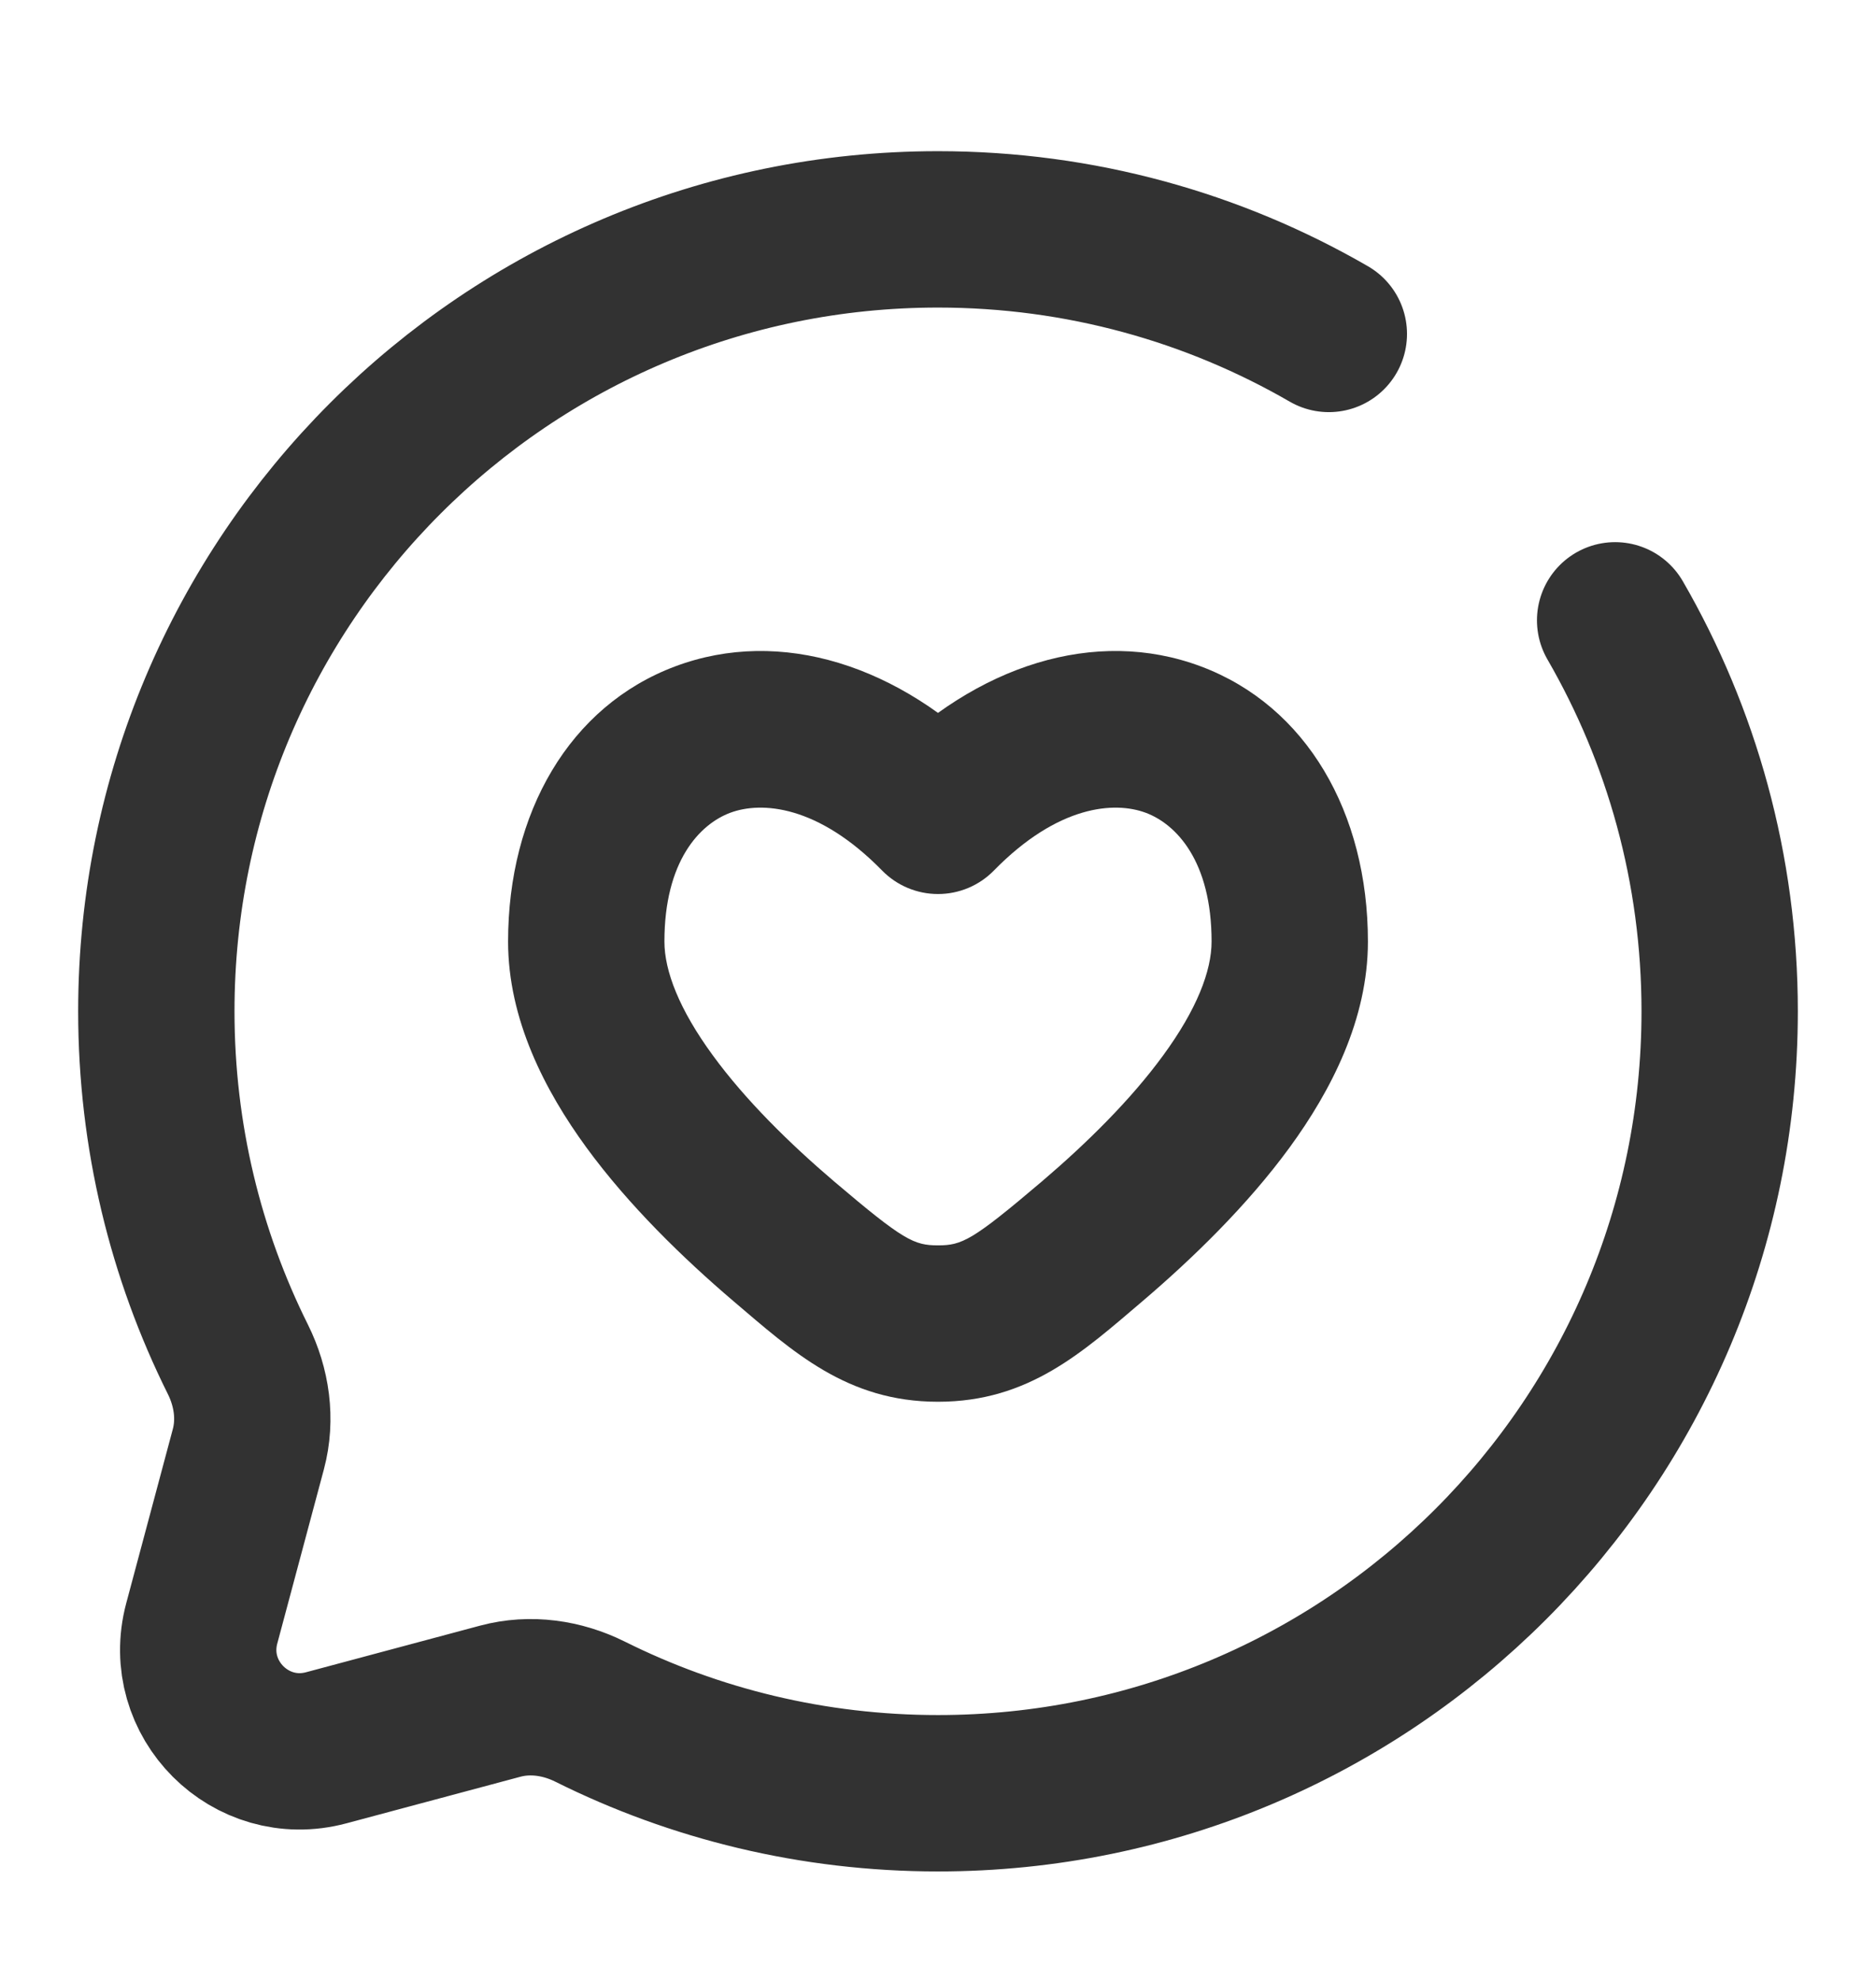
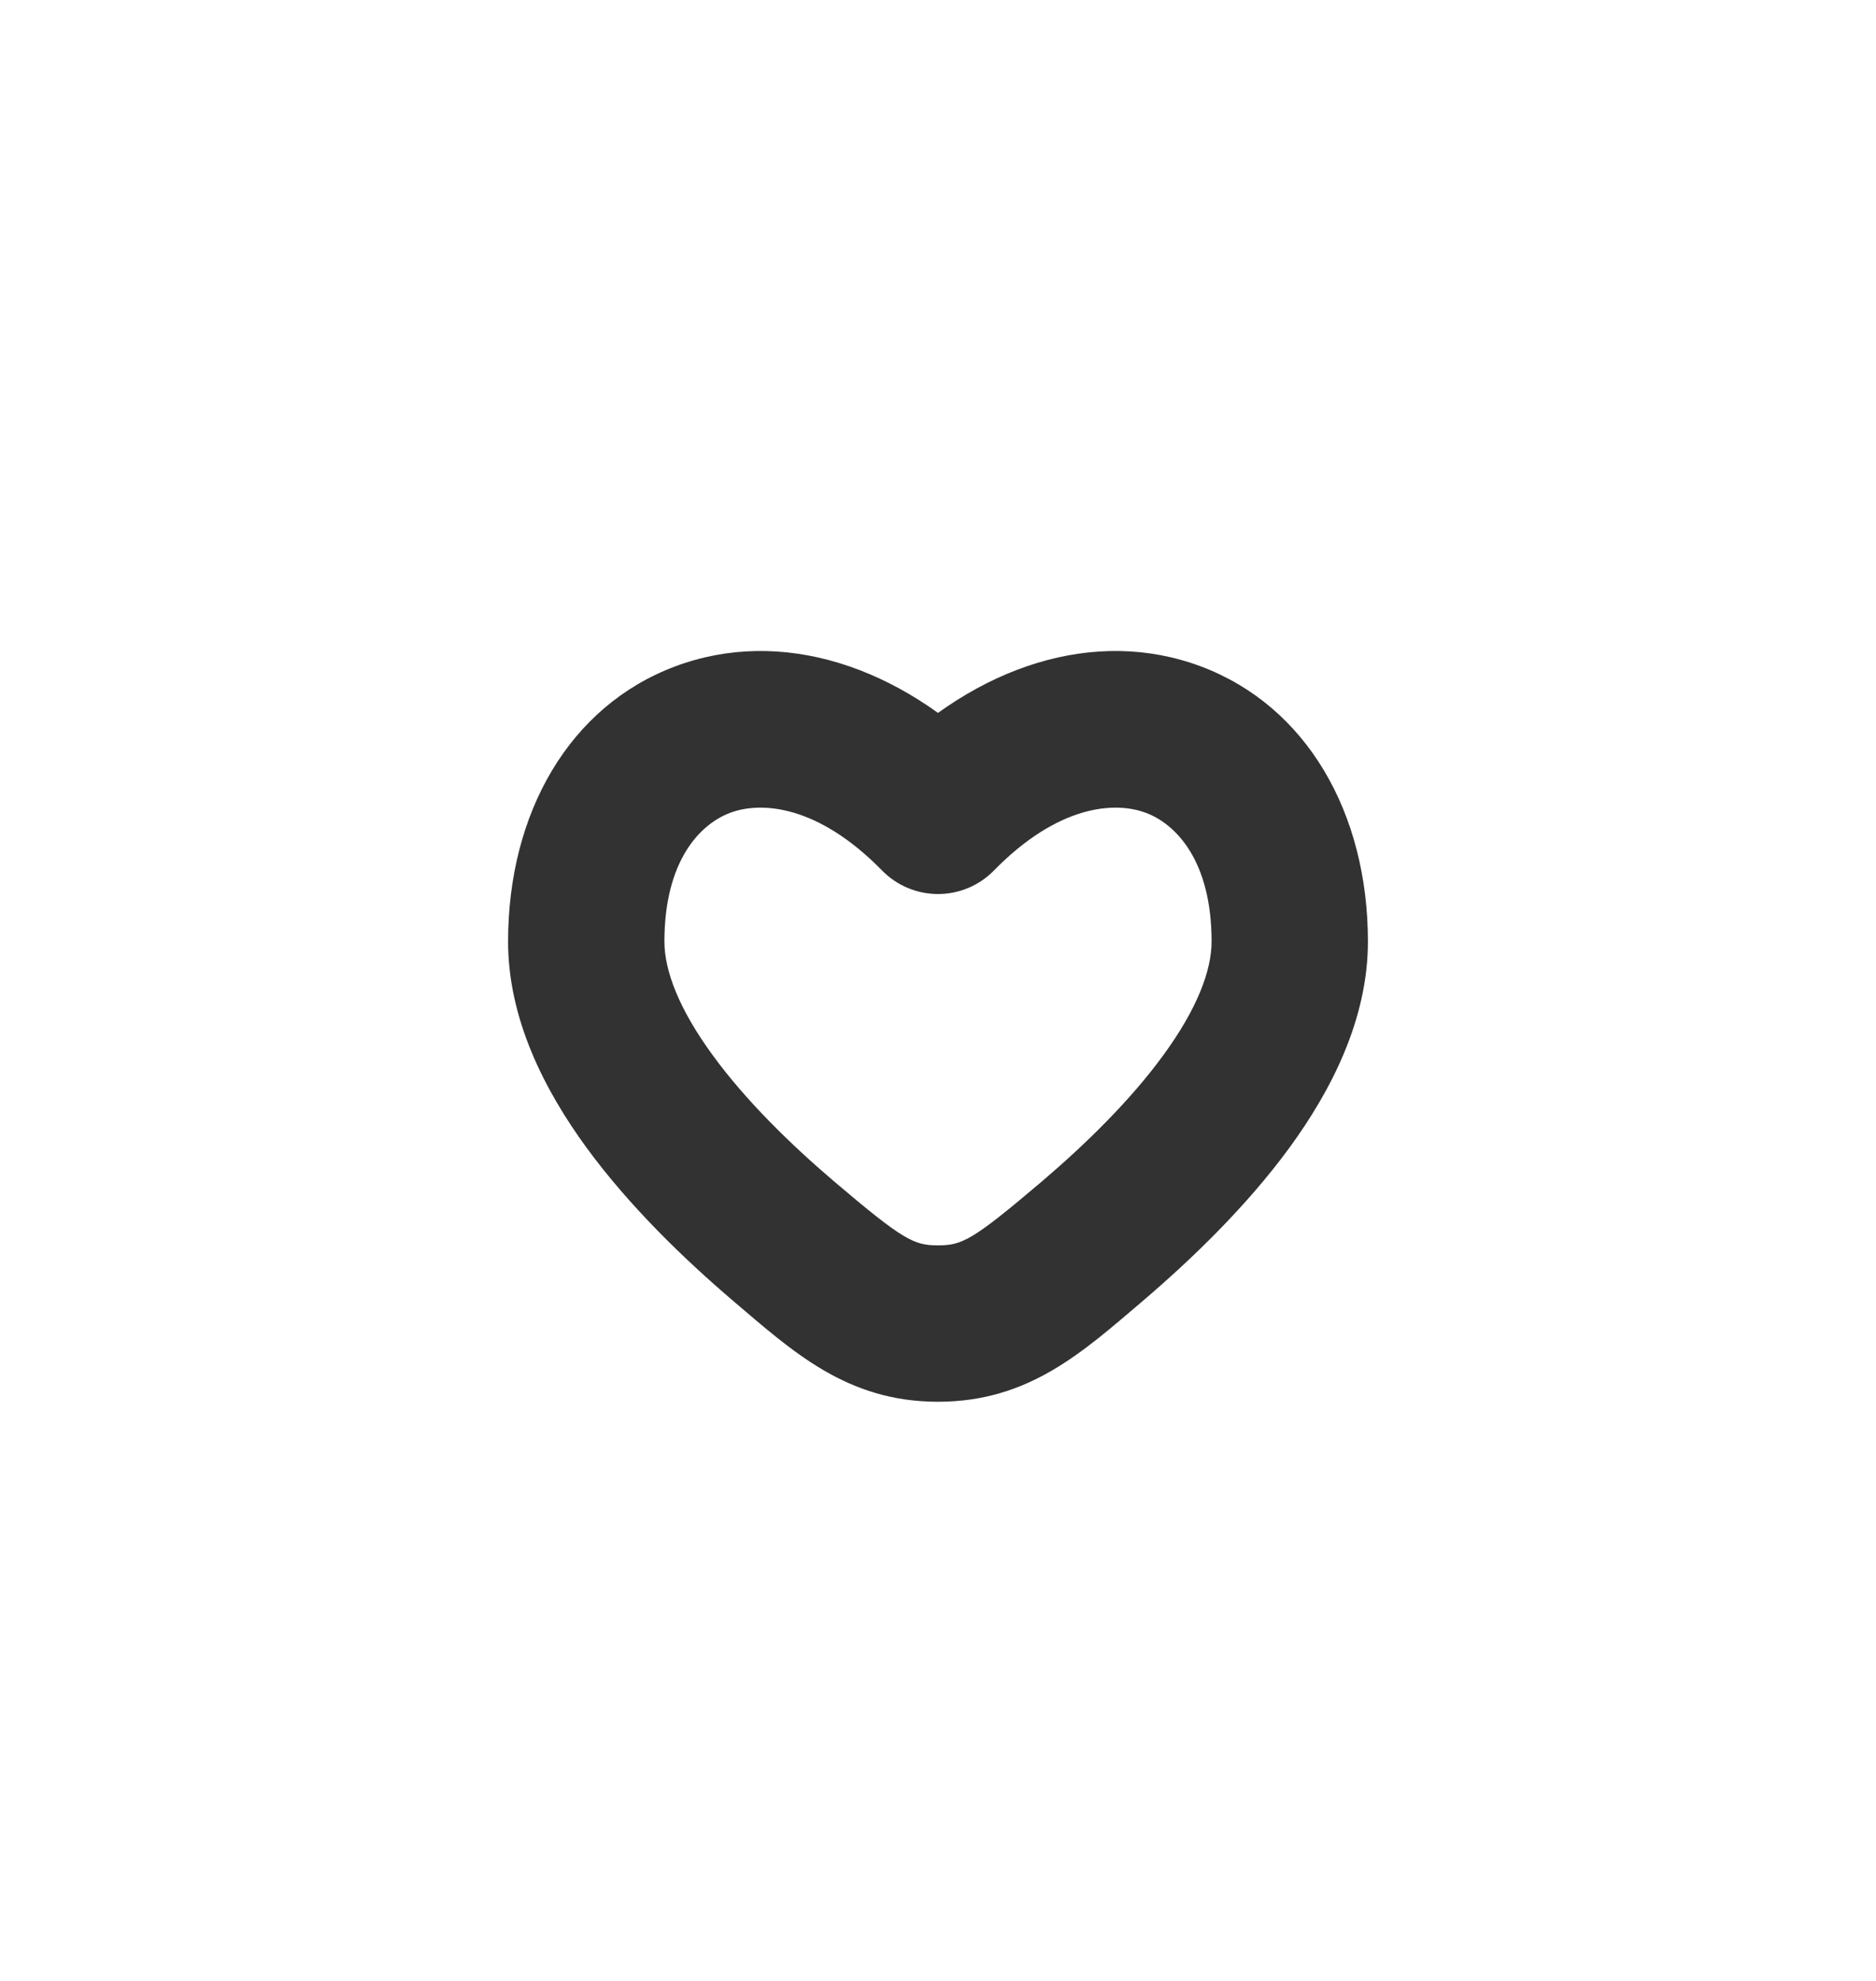
<svg xmlns="http://www.w3.org/2000/svg" width="18" height="19" viewBox="0 0 18 19" fill="none">
  <path d="M7.521 11.906L7.035 12.478L7.521 11.906ZM9 7.825L8.464 8.35C8.605 8.494 8.798 8.575 9 8.575C9.202 8.575 9.395 8.494 9.536 8.35L9 7.825ZM10.479 11.906L9.993 11.335L10.479 11.906ZM9 12.695L9 11.945H9L9 12.695ZM8.007 11.335C7.577 10.969 7.151 10.55 6.839 10.122C6.517 9.682 6.375 9.313 6.375 9.031H4.875C4.875 9.776 5.227 10.459 5.627 11.007C6.036 11.566 6.559 12.072 7.035 12.478L8.007 11.335ZM6.375 9.031C6.375 8.258 6.715 7.905 7.006 7.796C7.305 7.684 7.848 7.721 8.464 8.35L9.536 7.3C8.633 6.378 7.489 6.014 6.48 6.391C5.463 6.771 4.875 7.797 4.875 9.031H6.375ZM10.965 12.478C11.441 12.072 11.964 11.566 12.373 11.007C12.773 10.459 13.125 9.776 13.125 9.031H11.625C11.625 9.313 11.483 9.682 11.161 10.122C10.849 10.55 10.423 10.969 9.993 11.335L10.965 12.478ZM13.125 9.031C13.125 7.797 12.537 6.771 11.52 6.391C10.511 6.014 9.367 6.378 8.464 7.3L9.536 8.35C10.152 7.721 10.695 7.684 10.994 7.796C11.285 7.905 11.625 8.258 11.625 9.031H13.125ZM7.035 12.478C7.609 12.966 8.127 13.445 9 13.445L9 11.945C8.77 11.945 8.67 11.898 8.007 11.335L7.035 12.478ZM9.993 11.335C9.33 11.898 9.23 11.945 9 11.945L9 13.445C9.873 13.445 10.391 12.966 10.965 12.478L9.993 11.335Z" fill="#323232" />
-   <path d="M12.75 3.203C11.647 2.565 10.366 2.2 9 2.2C4.858 2.2 1.5 5.558 1.5 9.7C1.5 10.9 1.782 12.034 2.283 13.039C2.416 13.307 2.46 13.612 2.383 13.9L1.936 15.57C1.742 16.295 2.405 16.958 3.13 16.764L4.8 16.317C5.088 16.24 5.393 16.284 5.661 16.417C6.666 16.918 7.8 17.2 9 17.2C13.142 17.2 16.5 13.842 16.5 9.7C16.5 8.334 16.135 7.053 15.497 5.95" stroke="#323232" stroke-width="1.5" stroke-linecap="round" />
</svg>